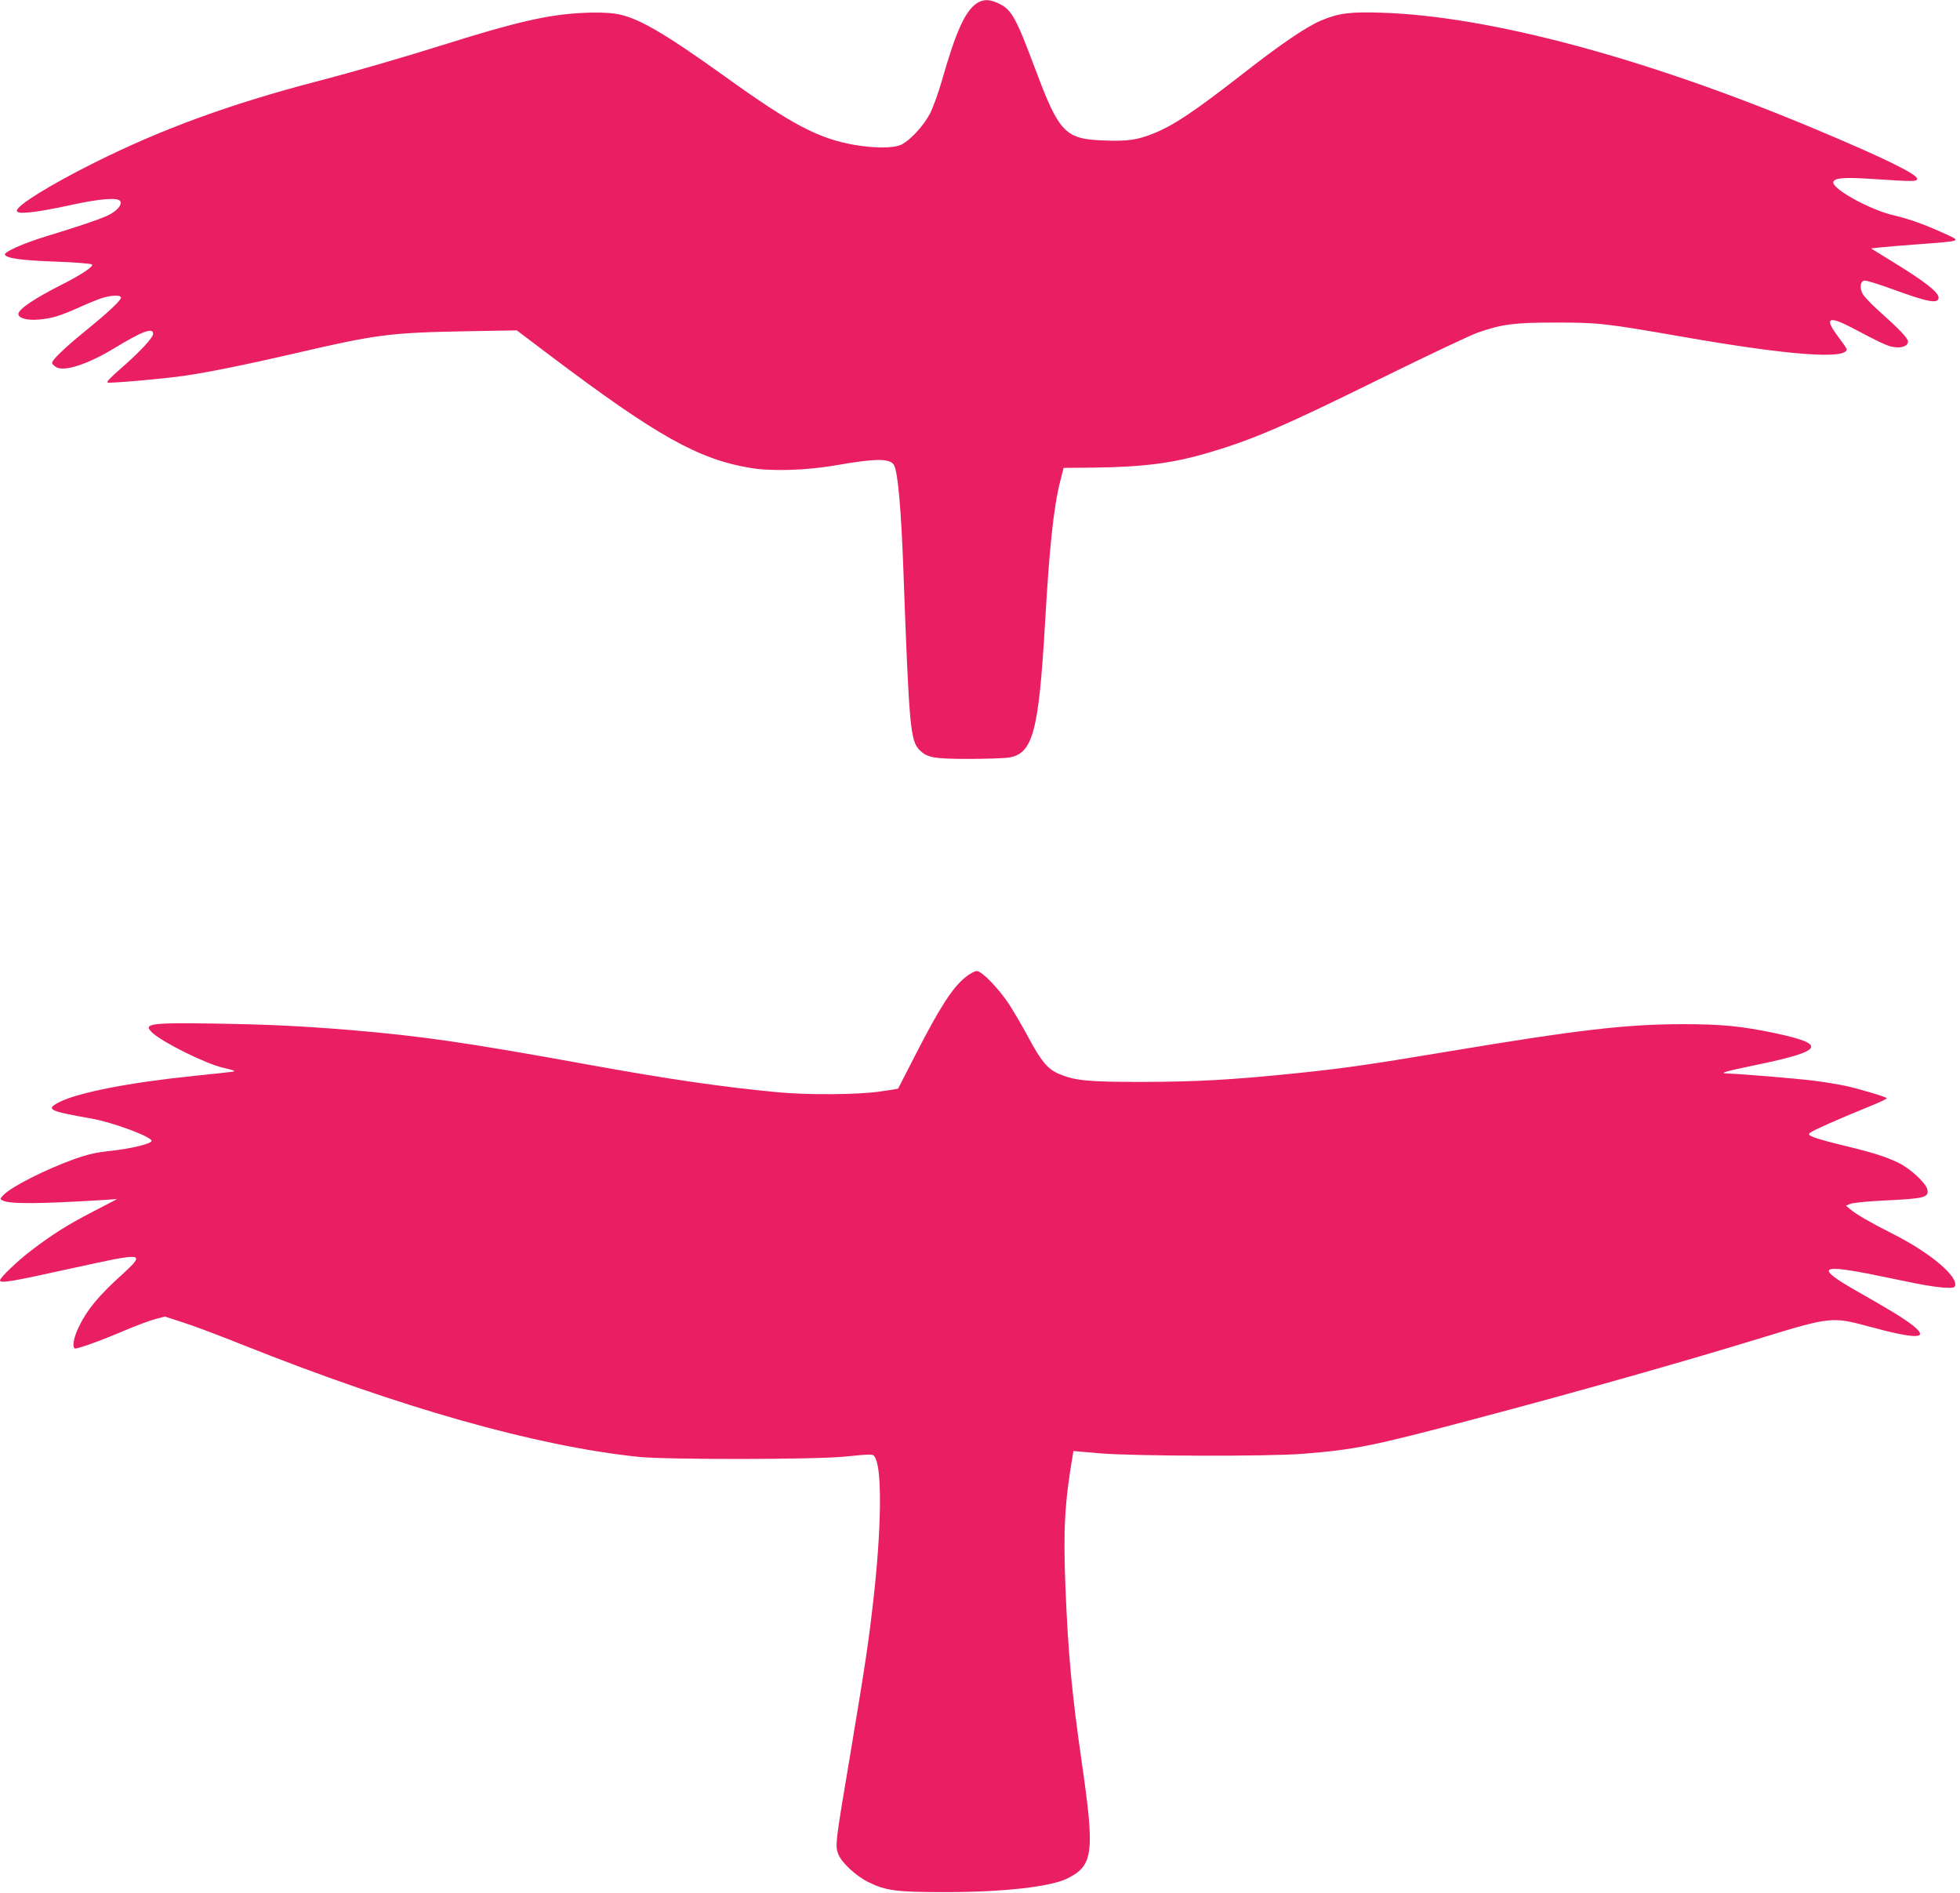
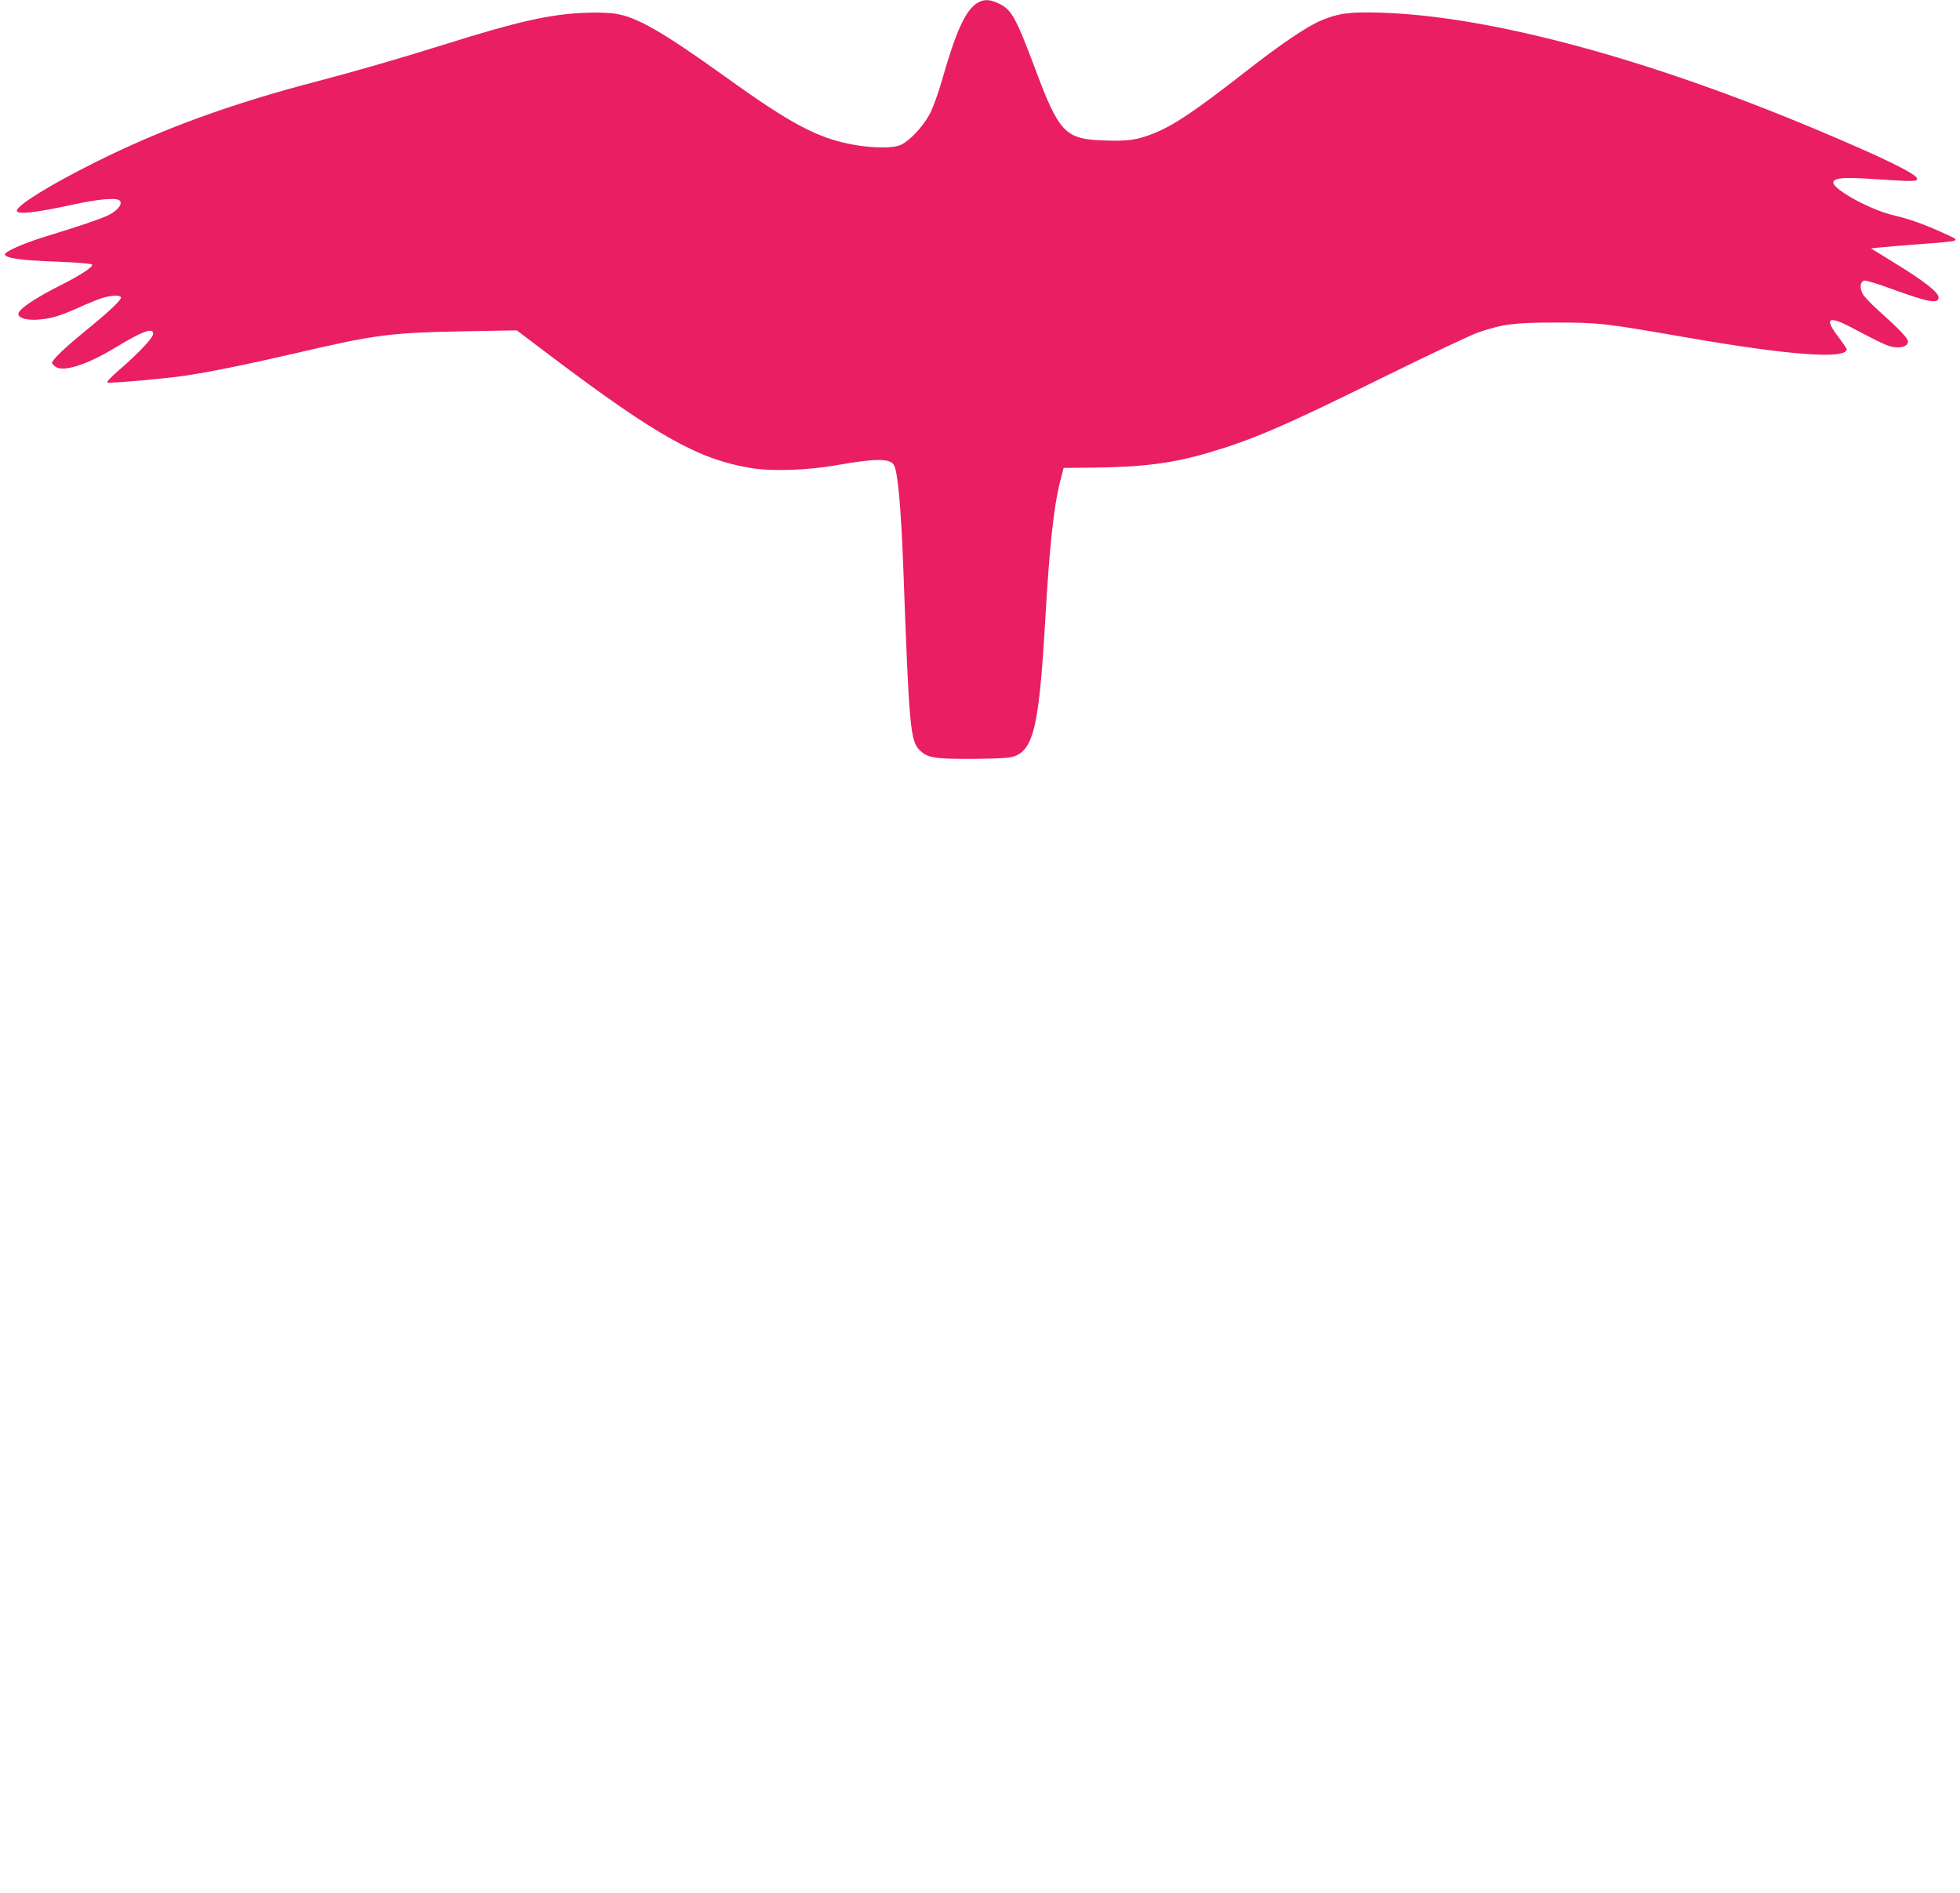
<svg xmlns="http://www.w3.org/2000/svg" version="1.0" width="1280pt" height="1236pt" viewBox="0 0 1280 1236" preserveAspectRatio="xMidYMid meet">
  <g transform="translate(0,1236) scale(0.1,-0.1)" fill="#e91e63" stroke="none">
    <path d="M6383 12341 c-78 -48 -140 -184 -233 -511 -23 -80 -58 -176 -78 -214 -43 -81 -130 -174 -187 -201 -50 -23 -171 -24 -305 -1 -235 41 -410 133 -845 446 -410 294 -581 392 -720 411 -46 7 -134 9 -205 5 -223 -10 -435 -58 -890 -201 -309 -97 -608 -183 -845 -245 -569 -148 -1018 -312 -1460 -533 -288 -144 -505 -278 -505 -313 0 -26 119 -13 342 35 202 45 324 54 334 26 11 -27 -27 -67 -89 -95 -62 -27 -176 -66 -402 -135 -146 -45 -268 -100 -263 -117 8 -24 104 -38 331 -46 132 -5 232 -13 238 -19 12 -12 -72 -68 -191 -128 -181 -91 -290 -164 -290 -195 0 -28 60 -44 139 -36 82 8 131 23 249 75 50 23 118 51 149 62 65 22 133 25 133 6 0 -19 -86 -99 -240 -224 -131 -107 -210 -183 -210 -203 0 -5 11 -17 25 -26 52 -34 208 17 384 124 179 109 251 136 251 93 0 -26 -86 -118 -212 -228 -68 -59 -96 -89 -85 -91 25 -5 378 26 497 44 172 25 396 71 736 149 519 121 614 133 1099 142 l340 6 225 -170 c690 -520 963 -672 1299 -728 140 -24 372 -16 566 18 255 45 350 45 374 -1 25 -49 46 -284 61 -693 37 -1015 45 -1105 105 -1166 50 -50 95 -58 320 -58 110 0 226 4 258 8 162 23 200 162 242 882 28 491 56 754 98 920 l23 90 200 2 c324 4 515 29 745 97 292 86 485 169 1139 491 294 145 574 277 622 294 160 55 237 65 508 65 280 0 318 -4 835 -94 687 -120 1065 -148 1065 -80 0 5 -25 41 -55 81 -92 121 -67 140 82 63 202 -107 240 -124 281 -130 53 -8 92 7 92 36 0 22 -53 78 -193 203 -48 43 -94 92 -103 109 -21 40 -15 82 12 86 12 2 95 -24 185 -57 230 -84 299 -97 299 -54 0 35 -89 105 -308 239 l-133 82 53 6 c29 3 143 13 253 21 300 23 288 18 163 75 -118 54 -221 91 -320 114 -156 35 -411 177 -395 219 10 26 73 31 262 18 260 -17 285 -17 285 2 0 30 -226 140 -665 324 -1106 464 -2125 737 -2830 760 -207 7 -282 -3 -393 -49 -97 -40 -265 -154 -507 -343 -326 -254 -459 -343 -591 -396 -106 -43 -170 -52 -324 -46 -253 8 -293 50 -446 458 -129 344 -156 393 -237 434 -61 30 -101 32 -144 6z" />
-     <path d="M6308 5982 c-86 -67 -171 -199 -331 -512 -61 -118 -111 -216 -112 -218 -1 -1 -55 -10 -121 -19 -144 -21 -475 -23 -669 -4 -366 35 -705 84 -1240 181 -792 144 -1087 186 -1550 225 -320 26 -523 36 -885 42 -422 6 -469 0 -405 -60 69 -64 346 -201 460 -228 69 -16 82 -21 70 -25 -5 -2 -122 -15 -260 -29 -415 -42 -752 -108 -876 -170 -94 -48 -73 -59 212 -109 138 -25 389 -118 389 -145 0 -18 -130 -50 -265 -65 -101 -11 -154 -23 -240 -54 -192 -69 -412 -181 -464 -236 -22 -23 -22 -25 -4 -34 46 -24 232 -23 658 3 l90 6 -160 -83 c-164 -85 -261 -146 -399 -251 -92 -70 -206 -179 -206 -197 0 -20 80 -7 409 66 163 36 332 72 375 79 137 22 139 7 13 -107 -155 -140 -229 -230 -283 -343 -32 -66 -44 -128 -26 -139 11 -7 167 49 328 118 71 30 160 63 196 73 l65 17 117 -38 c65 -20 242 -87 394 -148 1030 -410 1911 -660 2582 -730 179 -19 1143 -18 1340 1 203 20 192 20 208 -12 43 -88 37 -471 -14 -920 -33 -290 -49 -396 -148 -992 -102 -604 -103 -616 -81 -672 22 -56 117 -143 197 -182 114 -56 180 -65 503 -65 378 0 689 35 797 90 168 84 178 168 93 754 -66 460 -89 708 -107 1146 -15 372 -5 555 47 859 l5 31 173 -15 c226 -19 1106 -21 1327 -3 345 28 452 50 1120 227 669 177 1379 378 1880 532 441 135 457 137 695 72 321 -87 404 -83 278 14 -60 45 -142 95 -353 215 -266 151 -251 178 65 117 66 -13 185 -38 265 -54 173 -37 294 -49 305 -32 35 58 -157 222 -410 348 -135 68 -236 126 -272 158 l-28 23 30 12 c17 7 109 16 205 21 282 13 309 20 296 75 -11 42 -111 134 -186 171 -86 41 -162 66 -357 113 -89 21 -178 46 -199 55 -32 13 -36 18 -23 29 16 14 176 86 376 167 73 29 130 56 125 59 -13 11 -175 59 -268 80 -49 10 -143 26 -209 34 -111 14 -484 45 -565 47 -57 1 -14 14 180 54 452 93 479 136 129 210 -214 45 -347 58 -594 58 -372 0 -685 -36 -1535 -178 -535 -89 -687 -111 -1020 -145 -404 -41 -629 -53 -975 -54 -366 0 -446 8 -553 54 -71 31 -114 83 -196 237 -38 70 -94 166 -124 213 -69 105 -180 220 -213 220 -13 0 -45 -17 -71 -38z" />
  </g>
</svg>